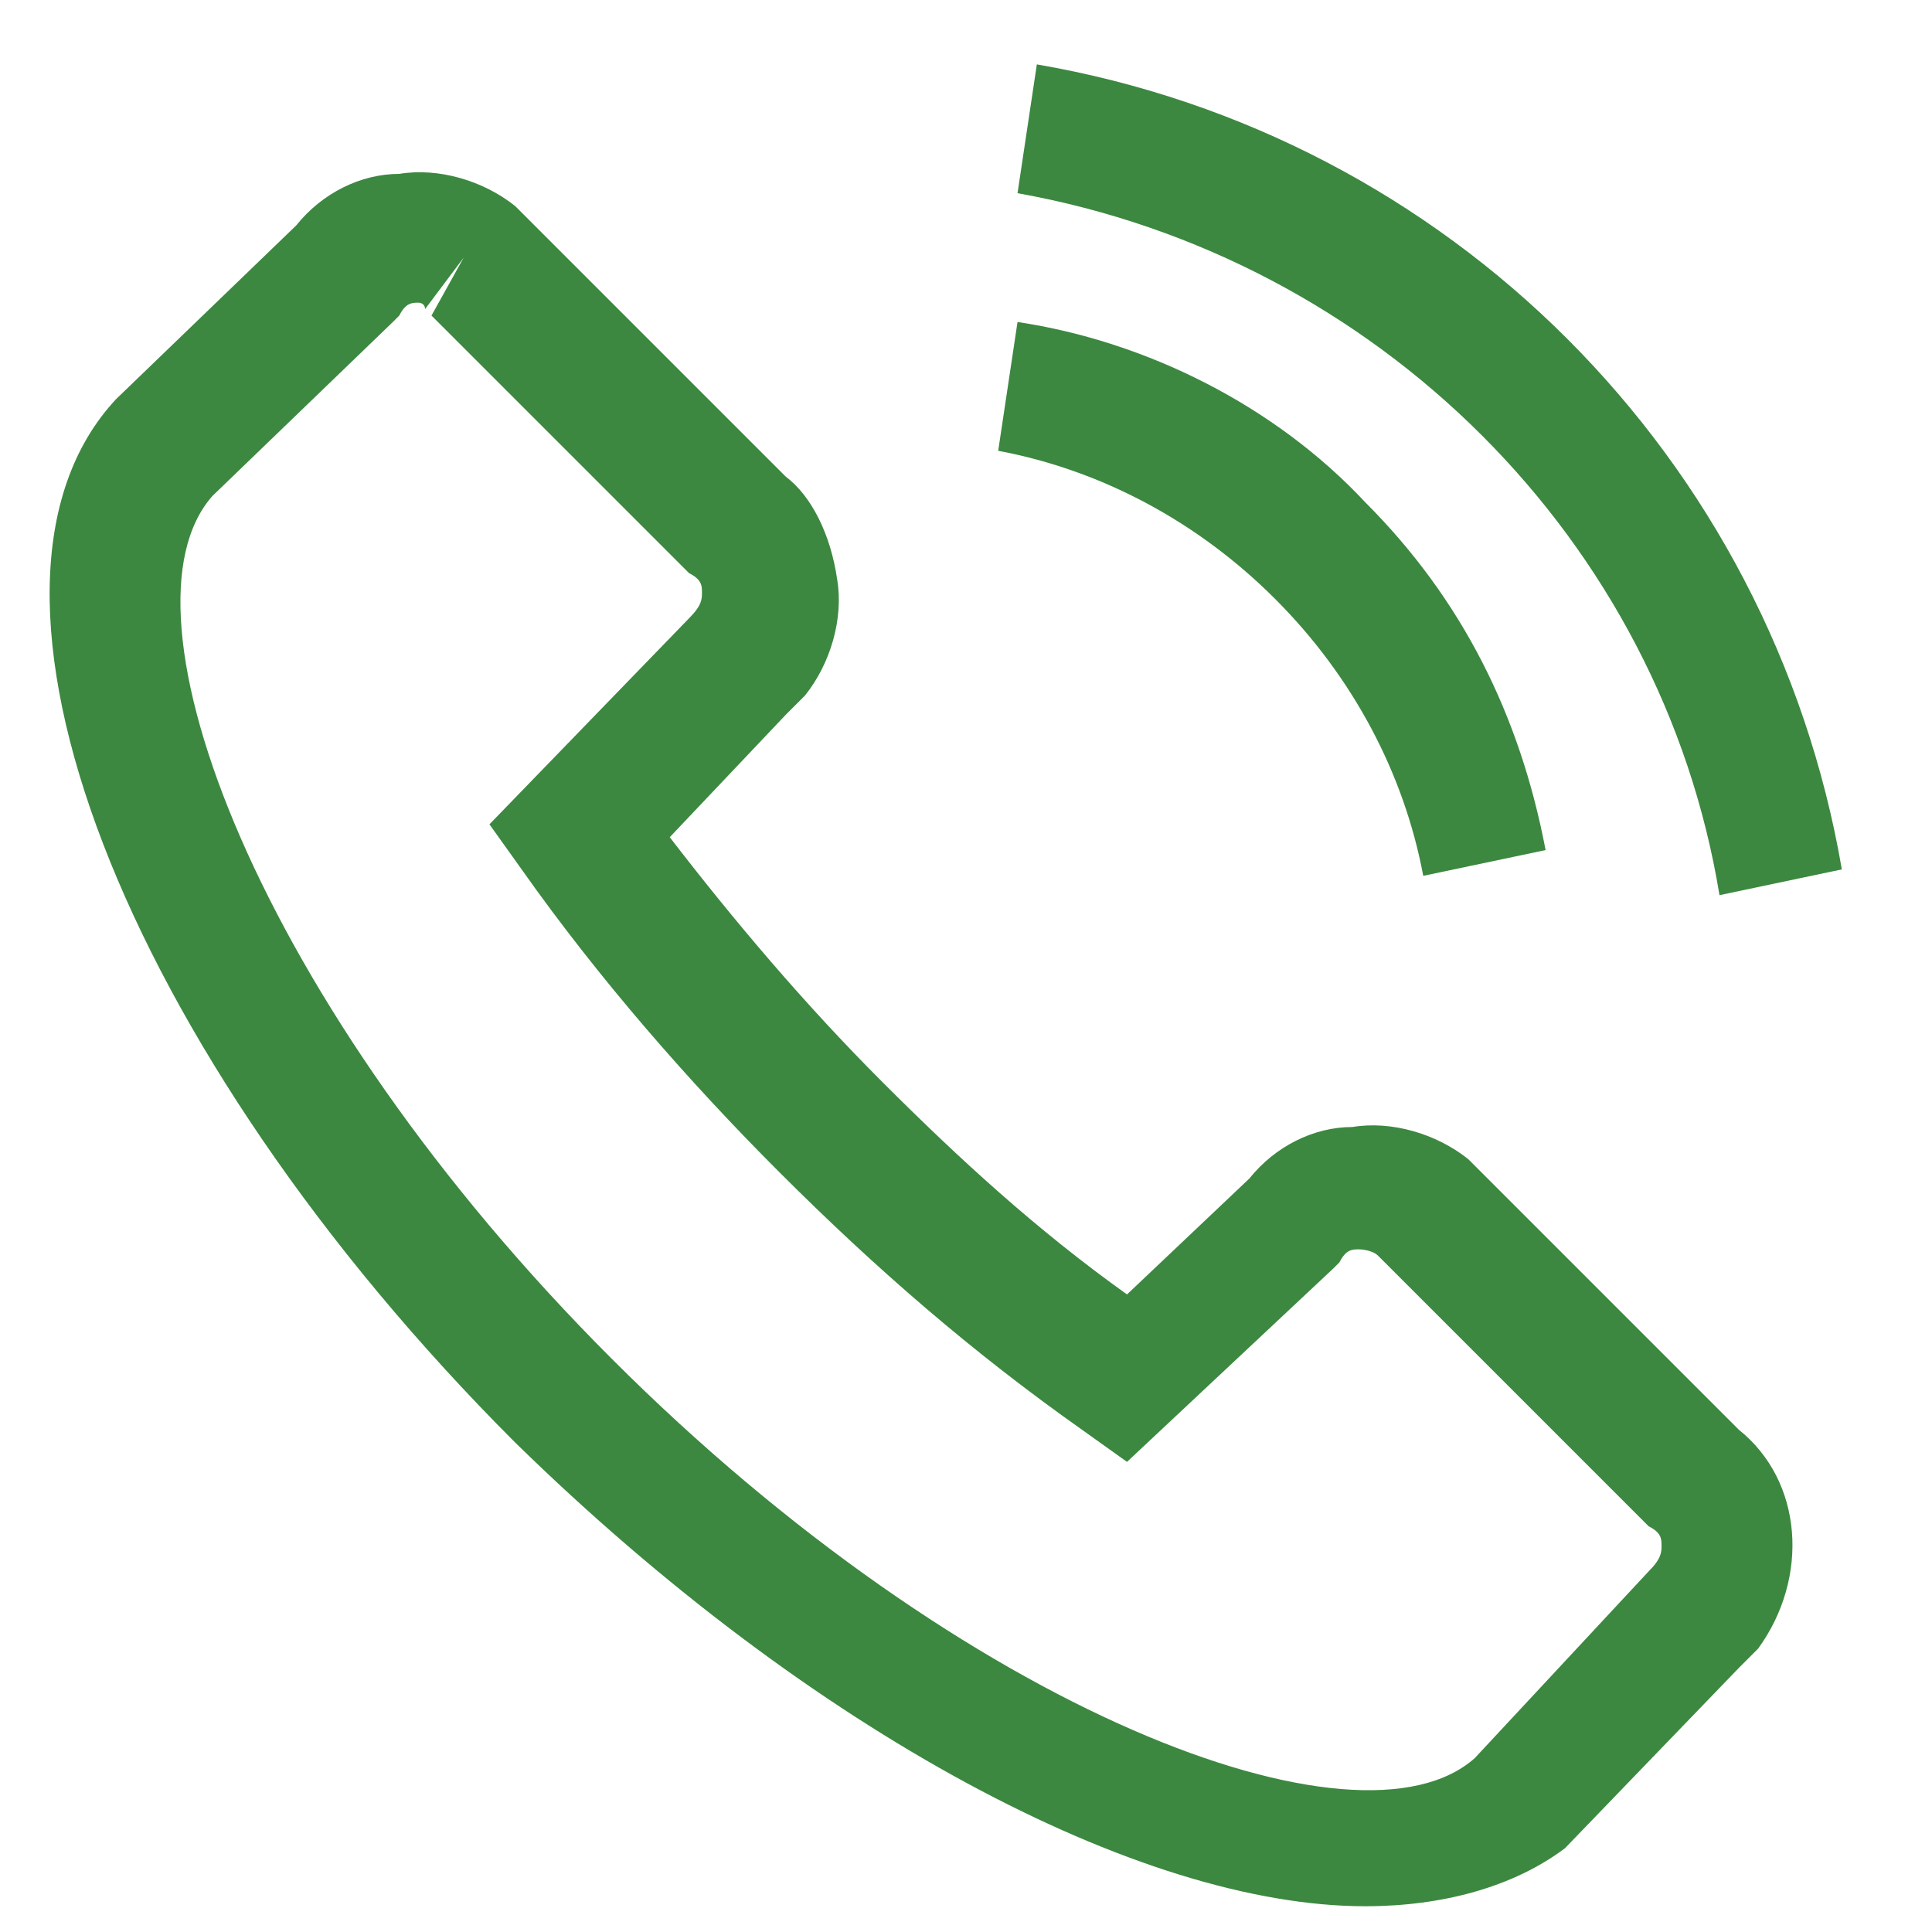
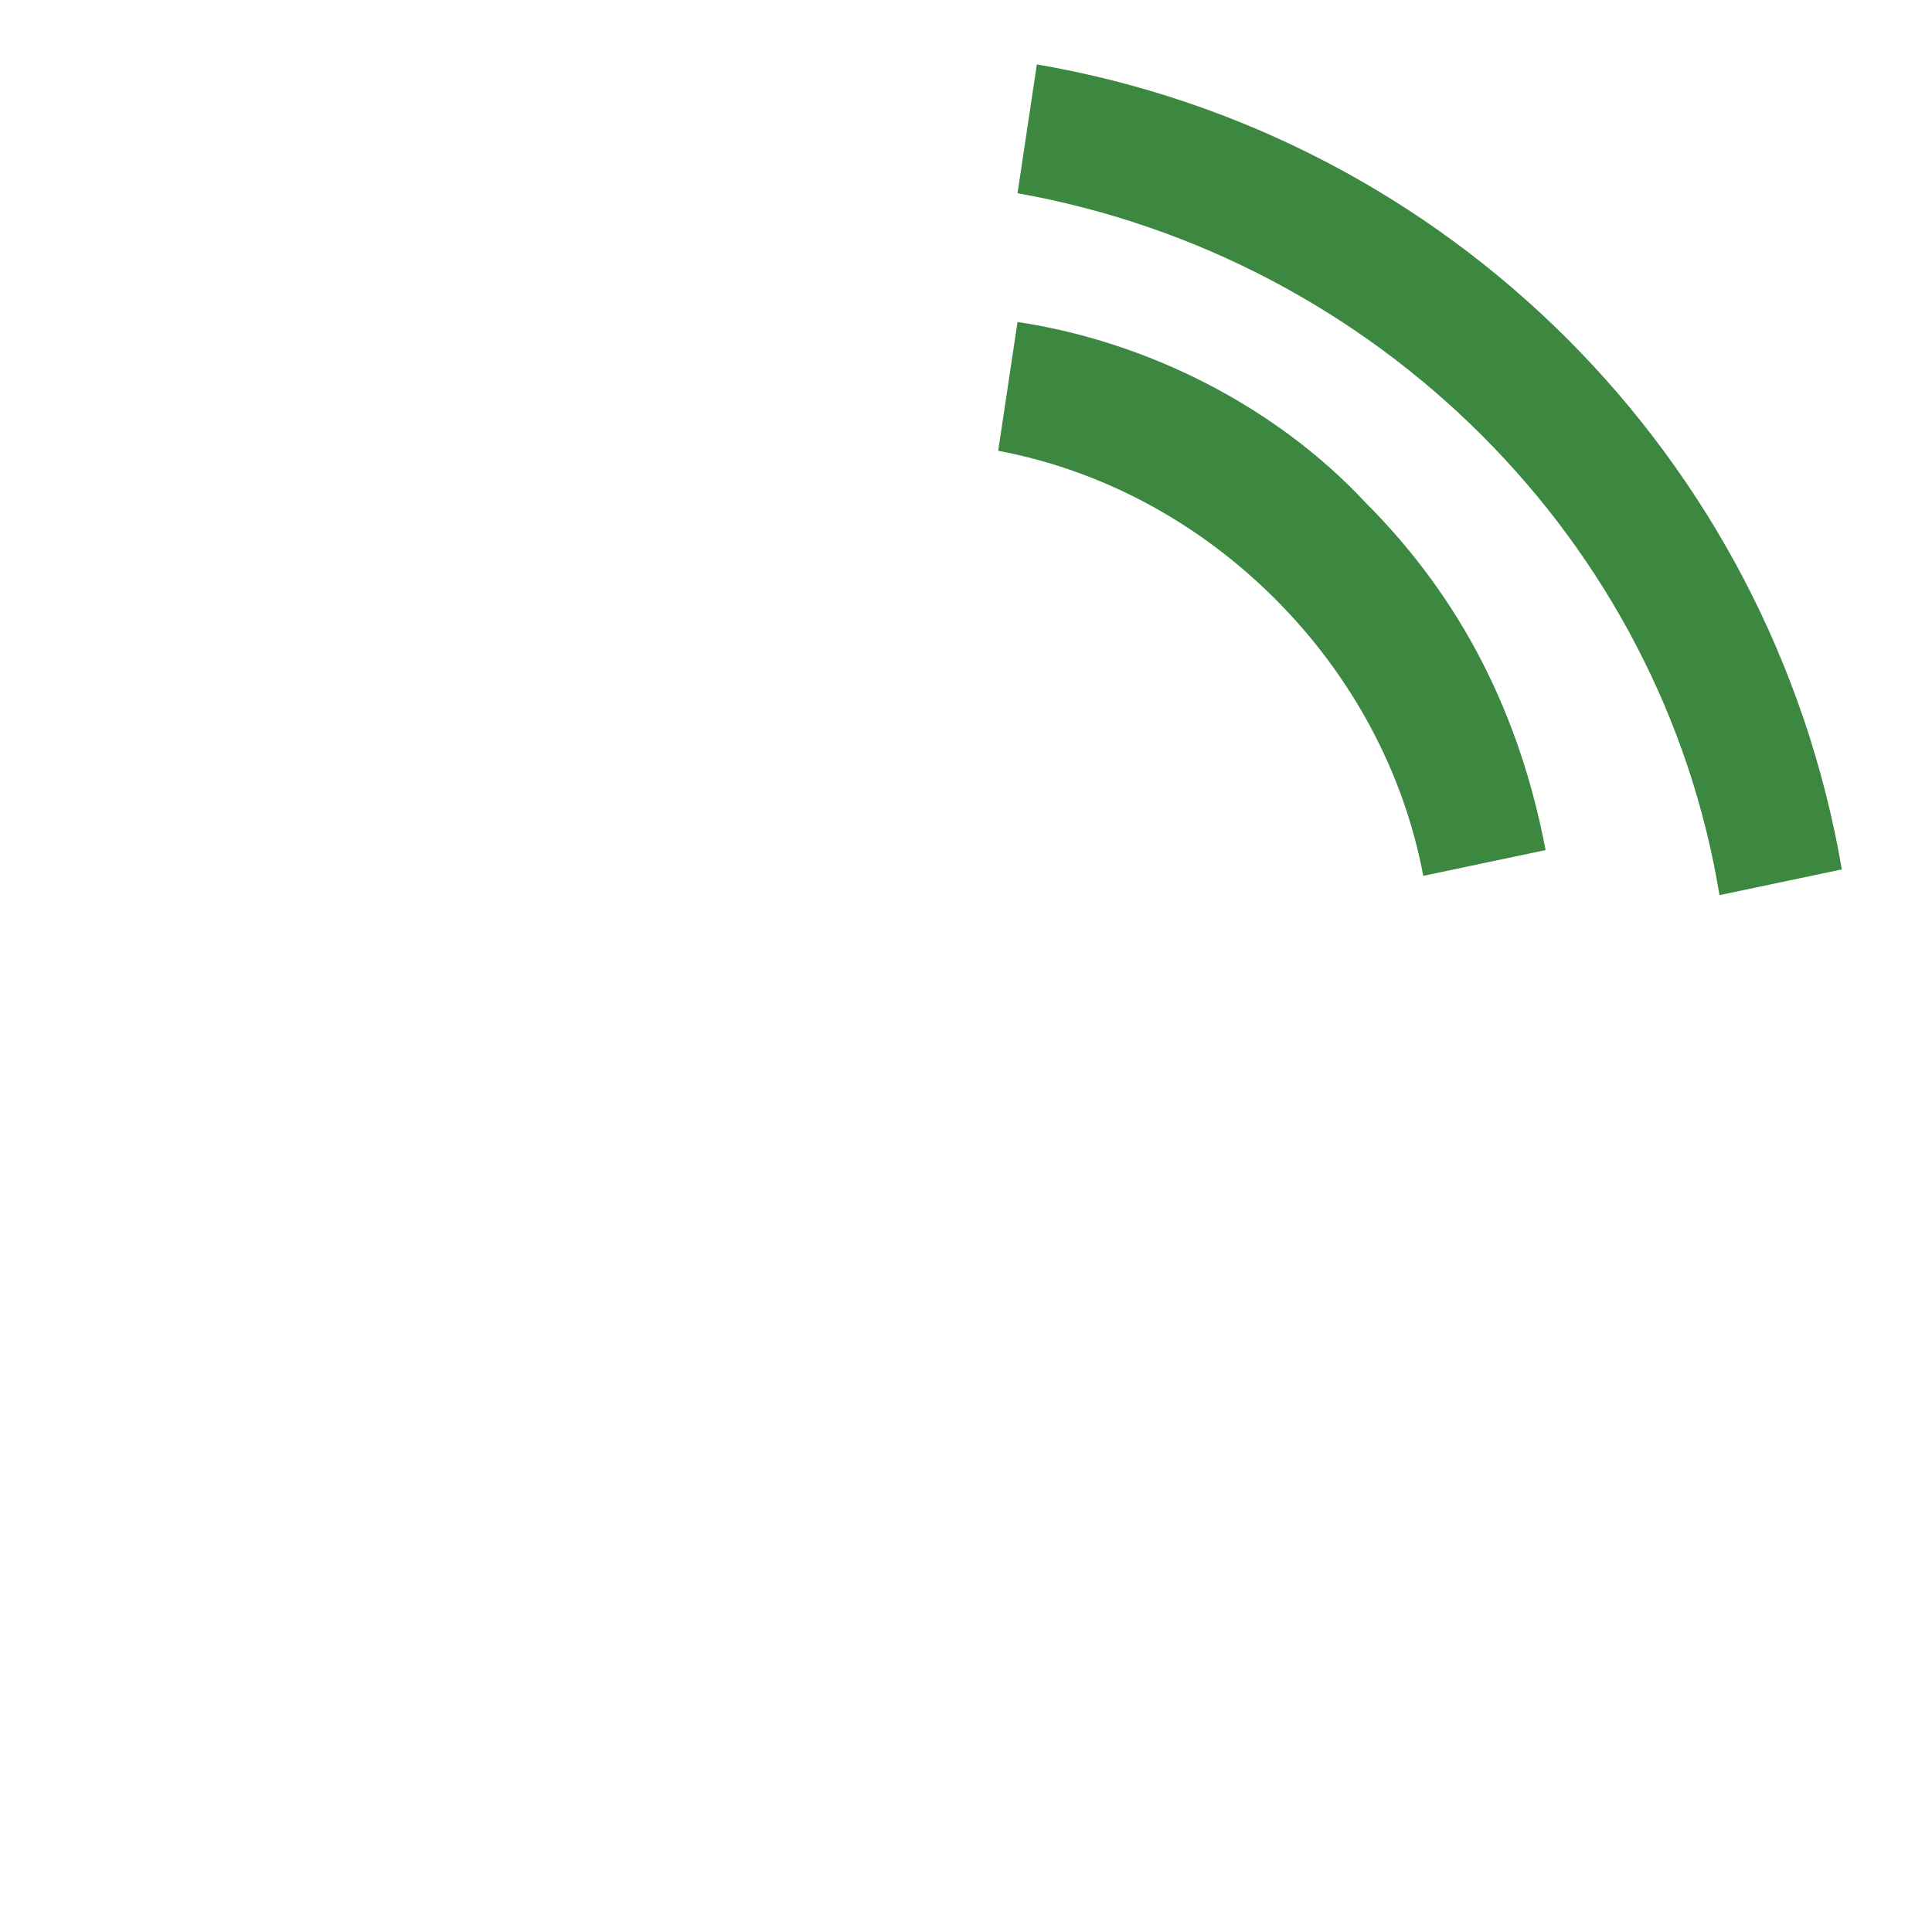
<svg xmlns="http://www.w3.org/2000/svg" version="1.1" id="Ebene_1" x="0px" y="0px" viewBox="0 0 30 30" style="enable-background:new 0 0 30 30;" xml:space="preserve" width="30" height="30">
  <style type="text/css">
	.st0{fill:#3C8840;fill-opacity:0;}
	.st1{fill:#3C8840;}
</style>
  <g transform="translate(-143 -143)">
-     <rect x="143" y="143" class="st0" width="30" height="30" />
-     <path class="st1" d="M164.2,172.6c-3.5,0-8.6-2.7-13.2-7.2c-6.1-6.1-8.9-13.3-6.2-16.2l2.8-2.7c0.4-0.5,1-0.8,1.6-0.8   c0.6-0.1,1.3,0.1,1.8,0.5c0.1,0.1,0.2,0.2,0.3,0.3l3.9,3.9c0.4,0.3,0.7,0.9,0.8,1.6c0.1,0.6-0.1,1.3-0.5,1.8   c-0.1,0.1-0.2,0.2-0.3,0.3l-1.8,1.9c1,1.3,2.1,2.6,3.3,3.8c1.2,1.2,2.4,2.3,3.8,3.3l1.9-1.8c0.4-0.5,1-0.8,1.6-0.8   c0.6-0.1,1.3,0.1,1.8,0.5c0.1,0.1,0.2,0.2,0.3,0.3l3.9,3.9c1,0.8,1.1,2.3,0.3,3.4c-0.1,0.1-0.2,0.2-0.3,0.3l-2.7,2.8   C166.5,172.3,165.4,172.6,164.2,172.6z M149.5,147.7C149.5,147.7,149.4,147.7,149.5,147.7c-0.1,0-0.2,0-0.3,0.2l-0.1,0.1l-2.8,2.7   c-1.6,1.8,0.7,7.9,6.2,13.4c5.5,5.5,11.6,7.8,13.4,6.2l2.7-2.9c0.2-0.2,0.2-0.3,0.2-0.4c0-0.1,0-0.2-0.2-0.3l-4.2-4.2   c-0.1-0.1-0.3-0.1-0.3-0.1c-0.1,0-0.2,0-0.3,0.2l-0.1,0.1l-3.2,3l-0.7-0.5c-1.7-1.2-3.2-2.5-4.7-4c-1.4-1.4-2.8-3-4-4.7l-0.5-0.7   l3.1-3.2c0.2-0.2,0.2-0.3,0.2-0.4c0-0.1,0-0.2-0.2-0.3l-4-4l0.5-0.9l-0.6,0.8C149.6,147.7,149.5,147.7,149.5,147.7z" />
    <path class="st1" d="M165.1,156.6c-0.3-1.6-1.1-3.1-2.3-4.3c-1.2-1.2-2.7-2-4.3-2.3l0.3-2c2,0.3,4,1.3,5.4,2.8   c1.5,1.5,2.4,3.3,2.8,5.4L165.1,156.6z" />
    <path class="st1" d="M169.7,156.9c-0.9-5.5-5.3-9.9-10.9-10.9l0.3-2c6.4,1.1,11.4,6.1,12.5,12.5L169.7,156.9z" />
  </g>
</svg>